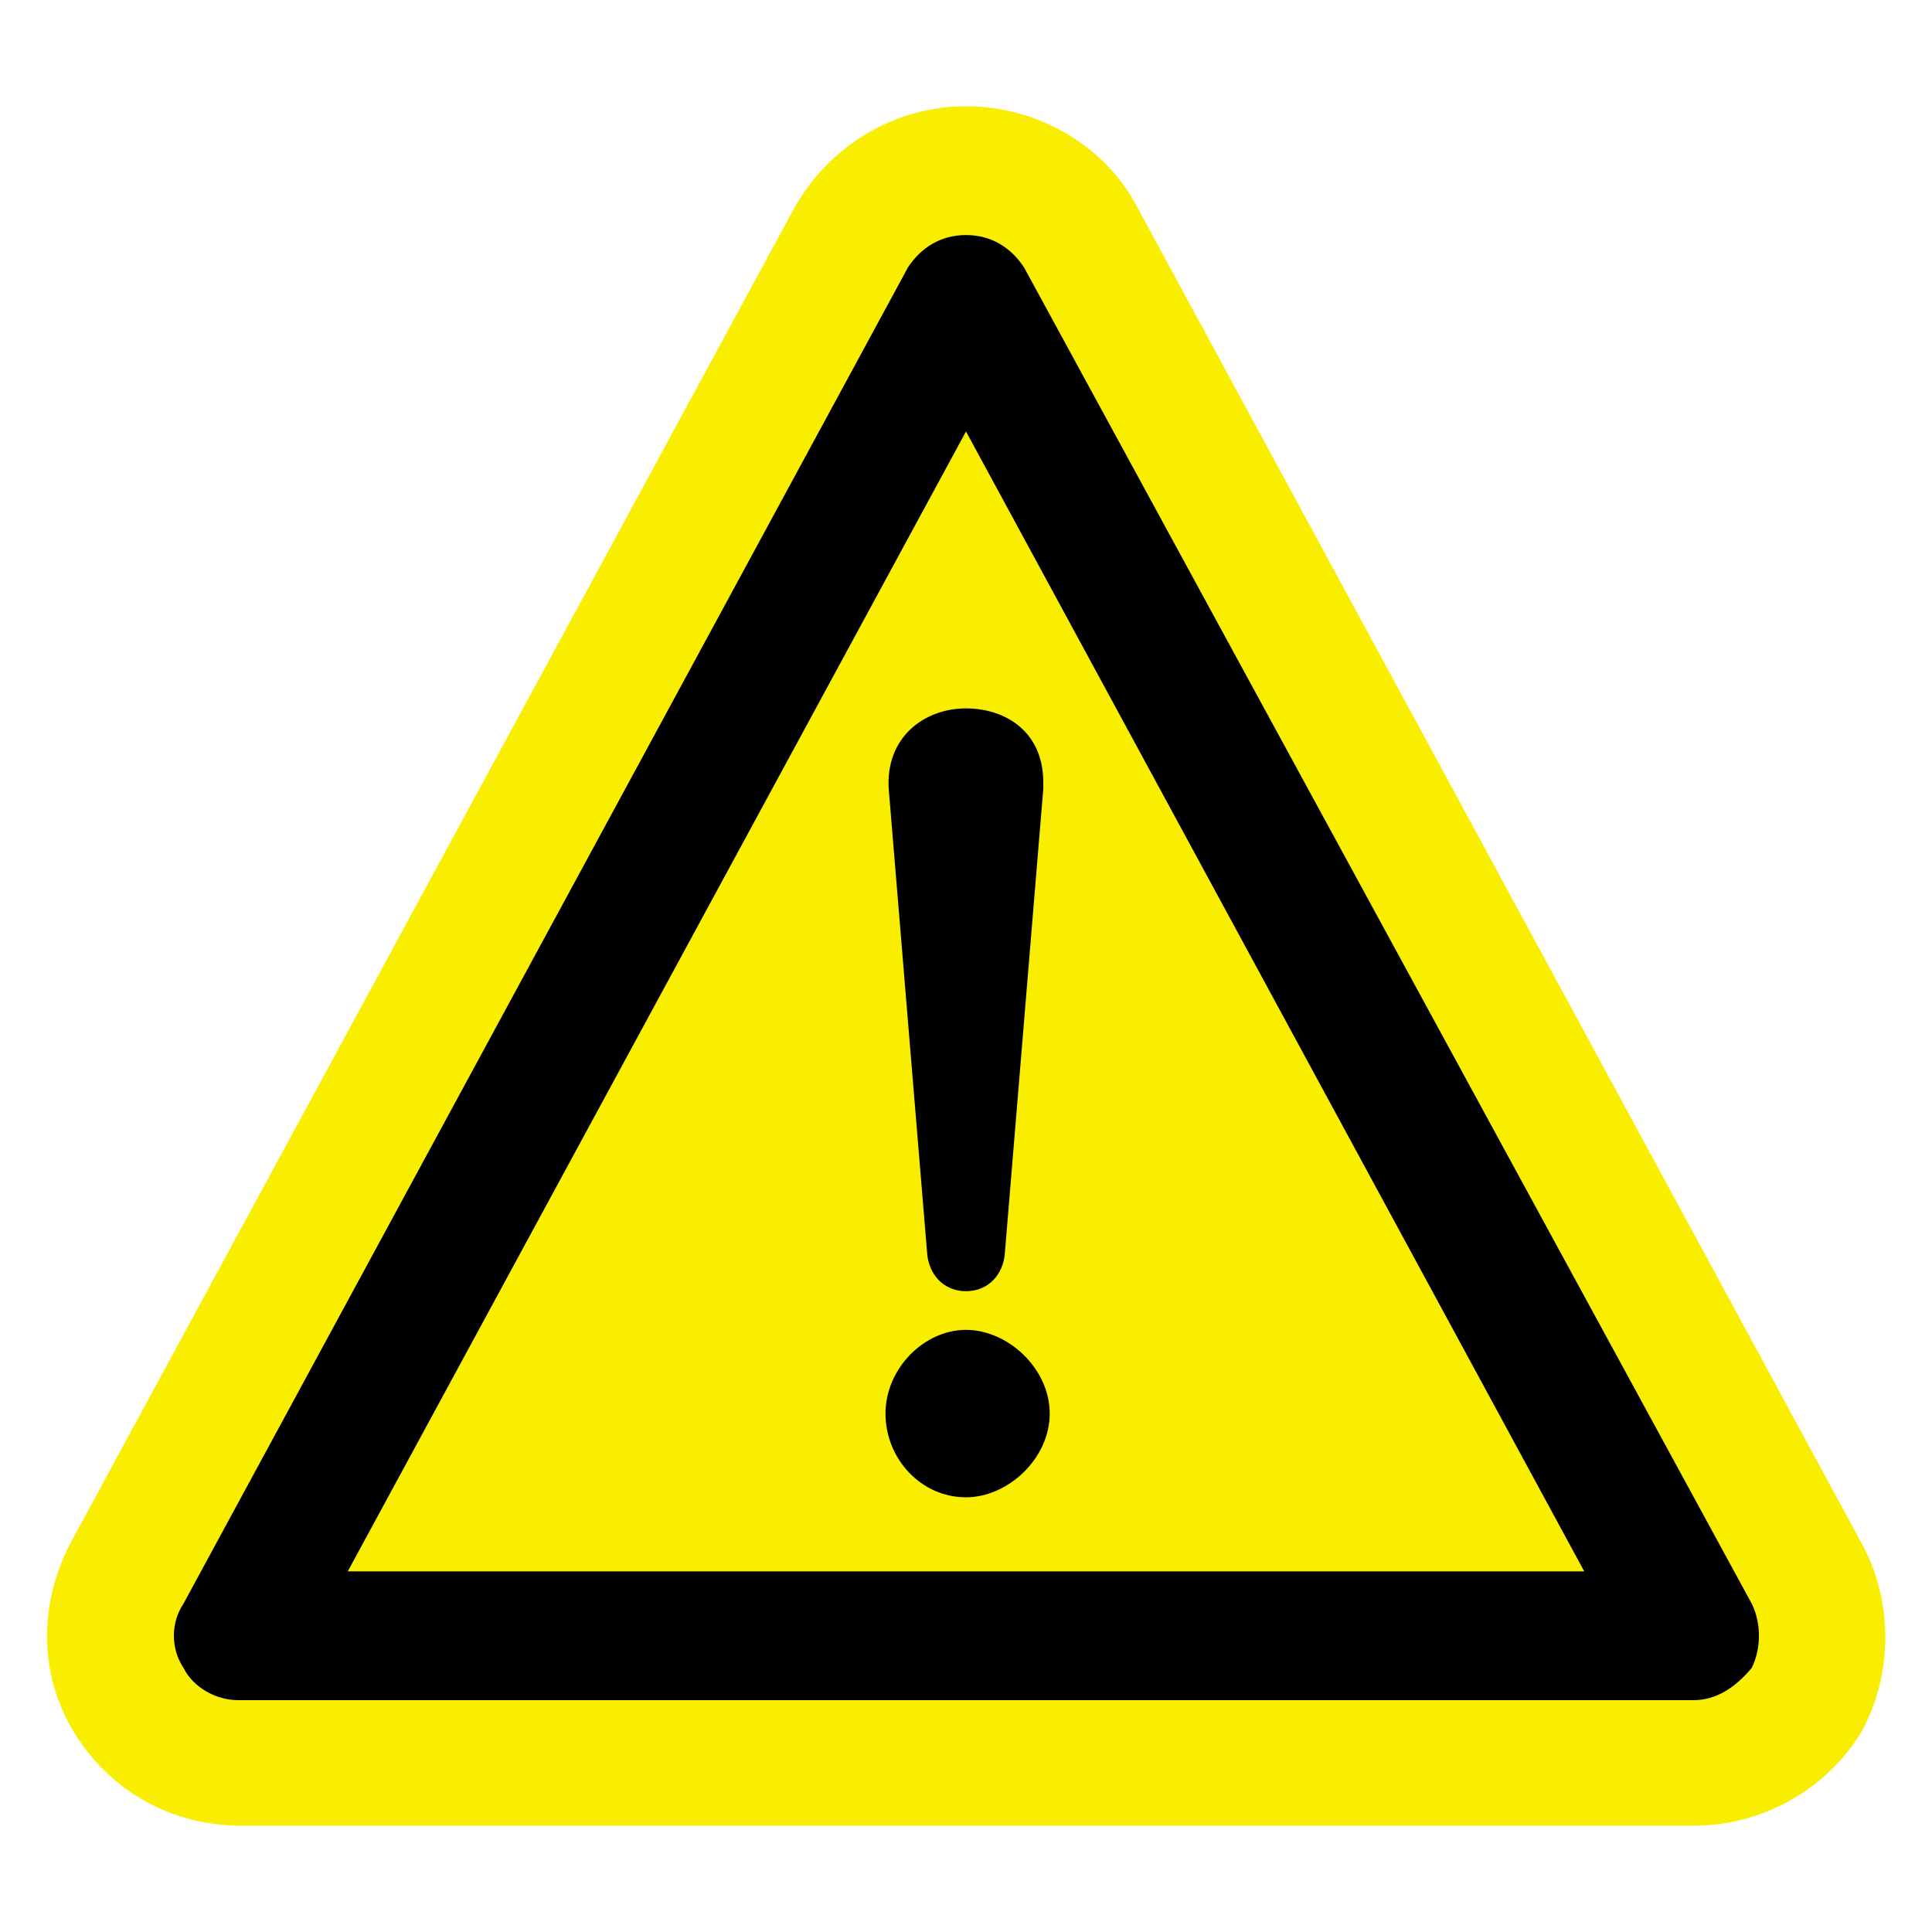
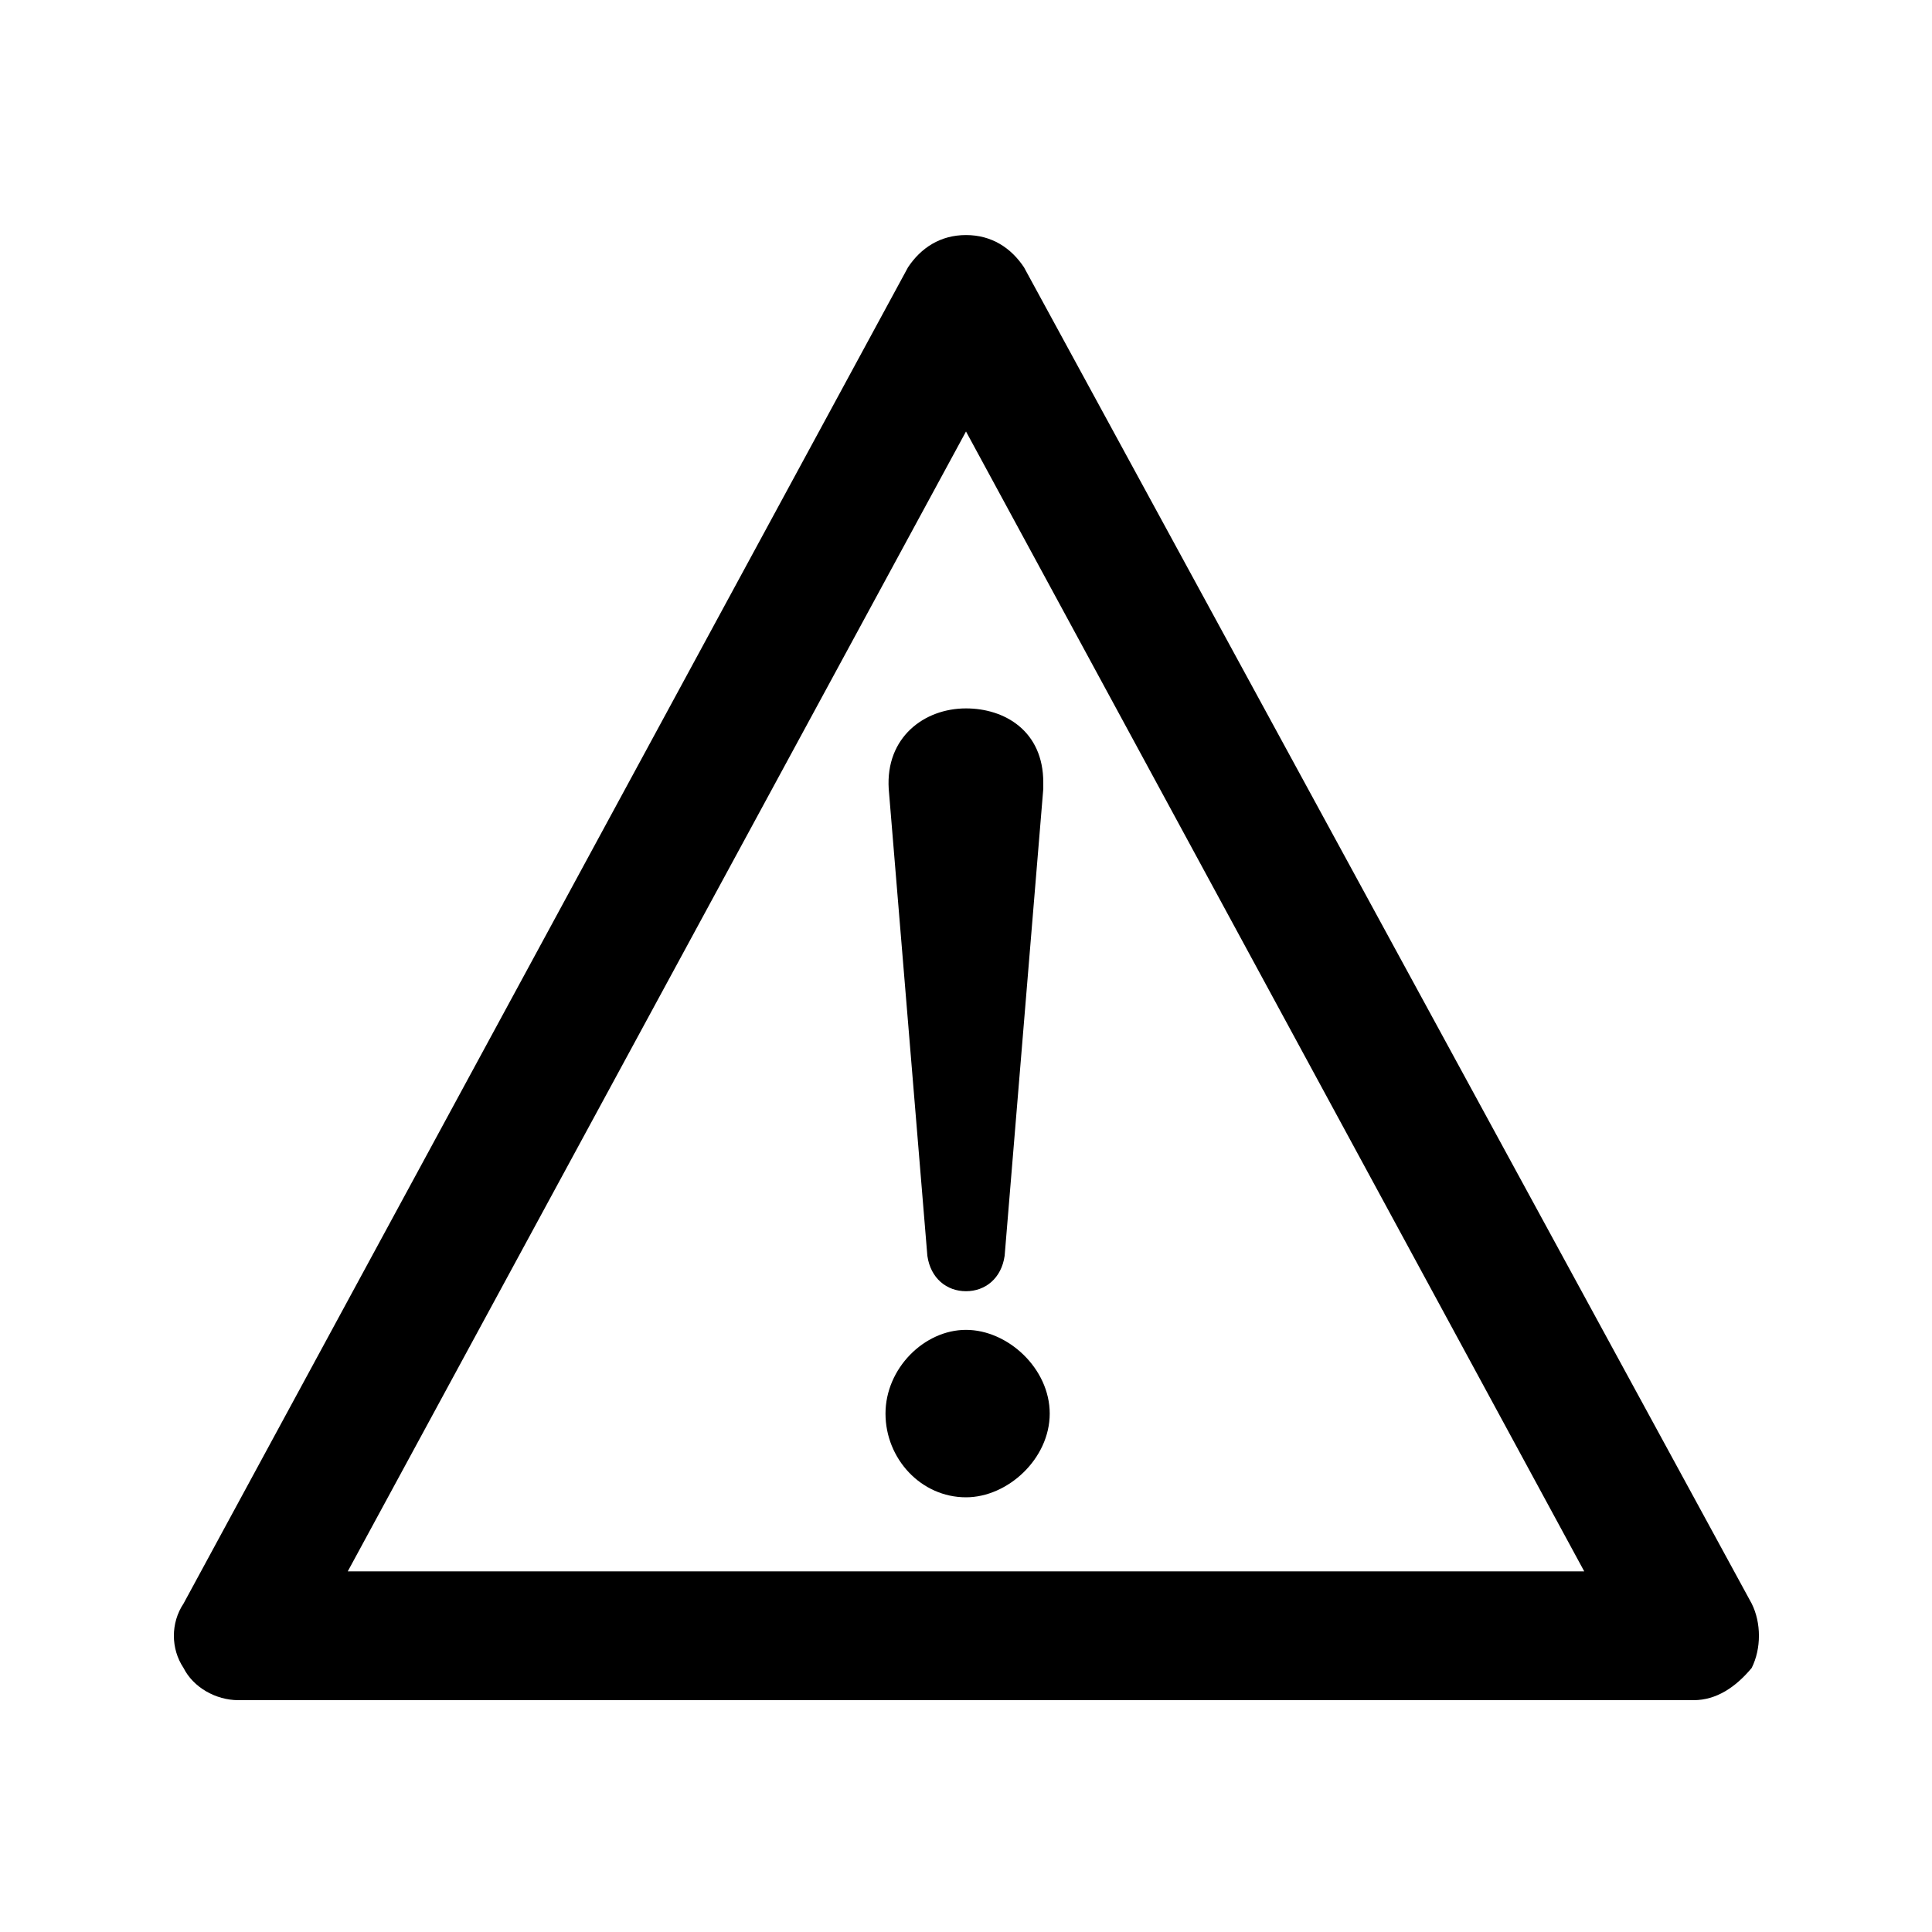
<svg xmlns="http://www.w3.org/2000/svg" version="1.1" id="レイヤー_1" x="0px" y="0px" viewBox="0 0 60 60" style="enable-background:new 0 0 60 60;" xml:space="preserve">
  <style type="text/css">
	.st0{fill:#FAEE00;}
</style>
-   <path class="st0" d="M57.8,47.9L35.3,6.4c-1-1.9-3.1-3.1-5.3-3.1s-4.2,1.2-5.3,3.1L2.2,47.9c-1,1.9-1,4.1,0.1,5.9  c1.1,1.8,3,2.9,5.2,2.9h45.1c2.1,0,4.1-1.1,5.2-2.9C58.8,52,58.8,49.7,57.8,47.9z" />
  <g>
    <g>
      <path d="M52.6,52.8H7.4c-0.7,0-1.4-0.4-1.7-1c-0.4-0.6-0.4-1.4,0-2L28.2,8.3c0.4-0.6,1-1,1.8-1s1.4,0.4,1.8,1l22.6,41.5    c0.3,0.6,0.3,1.4,0,2C53.9,52.4,53.3,52.8,52.6,52.8z M10.8,48.8h38.4L30,13.4L10.8,48.8z" />
    </g>
  </g>
  <g>
    <path d="M30,46.5c-1.4,0-2.5-1.2-2.5-2.6c0-1.4,1.2-2.6,2.5-2.6s2.6,1.2,2.6,2.6C32.6,45.3,31.3,46.5,30,46.5z M31.2,39   c-0.1,0.7-0.6,1.1-1.2,1.1s-1.1-0.4-1.2-1.1l-1.2-14.5C27.5,22.9,28.7,22,30,22c1.2,0,2.4,0.7,2.4,2.3c0,0.1,0,0.1,0,0.2L31.2,39z" />
  </g>
</svg>